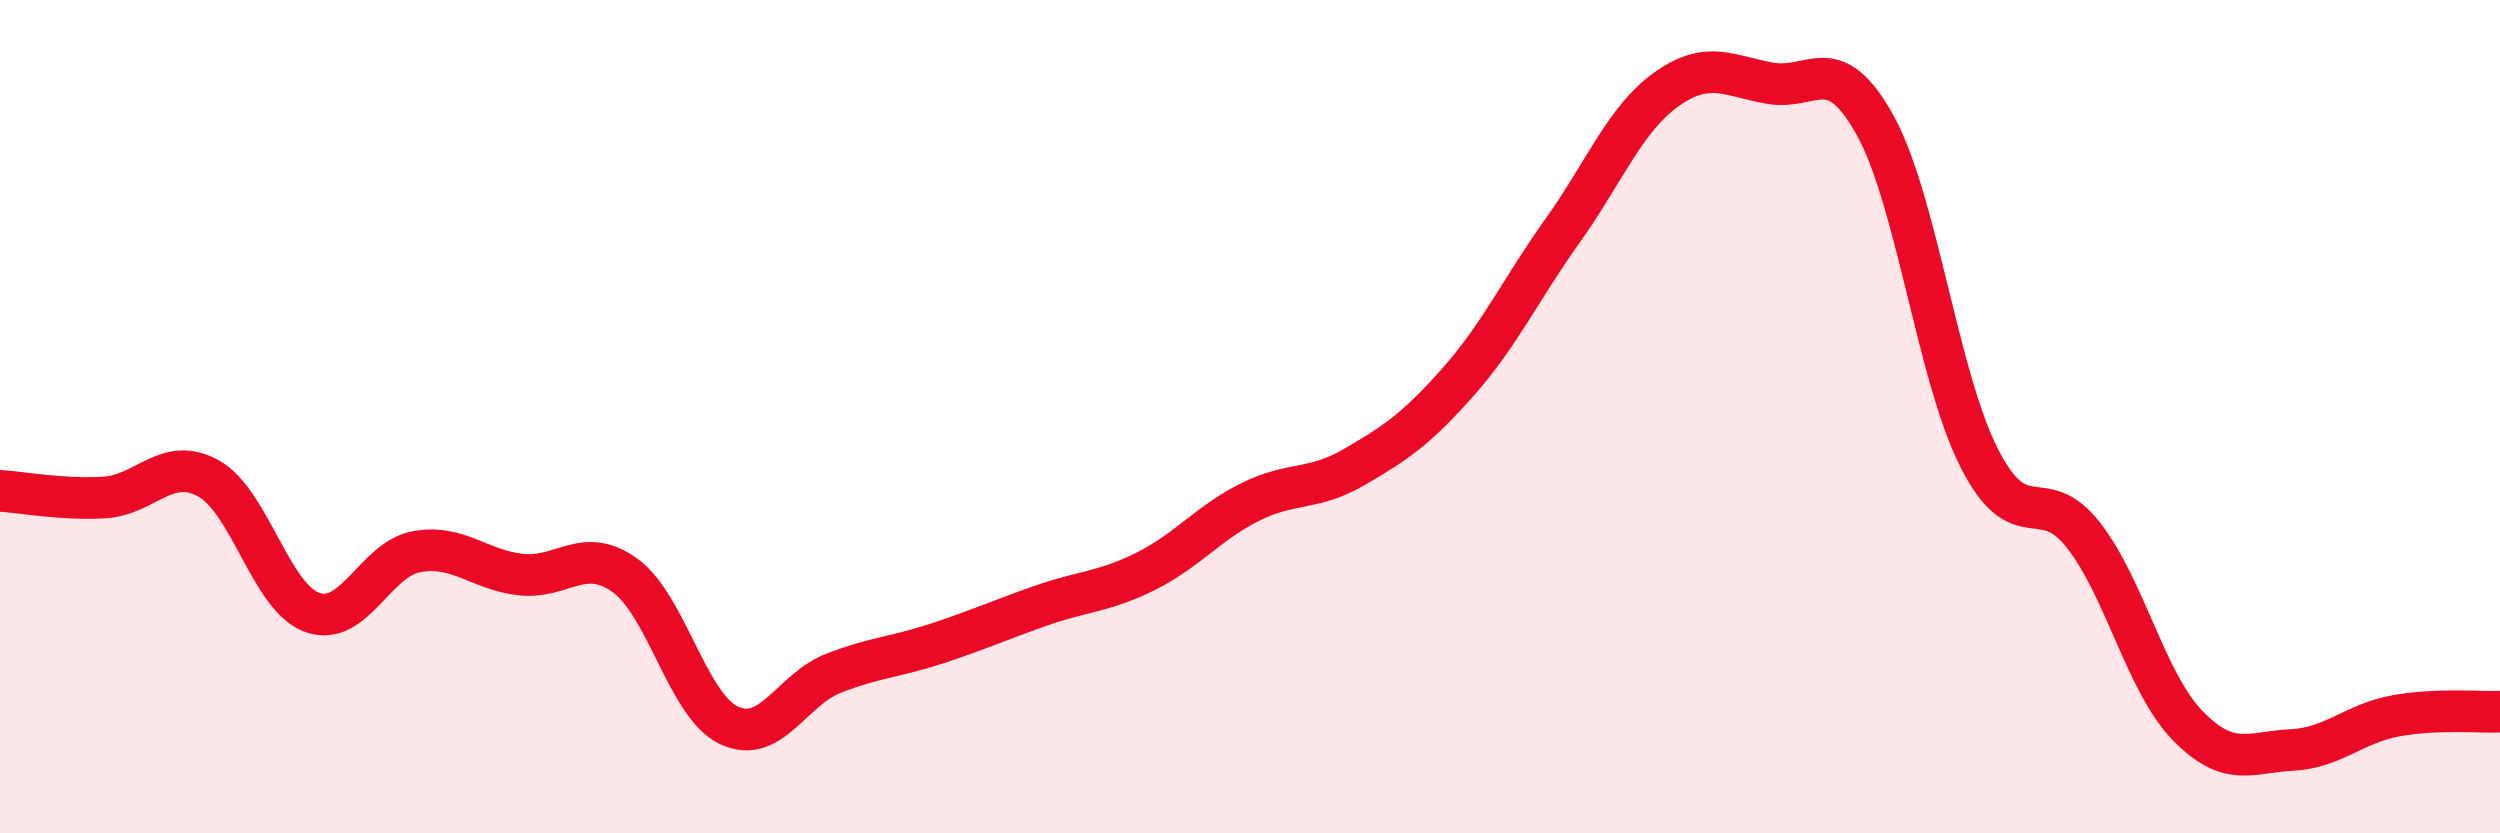
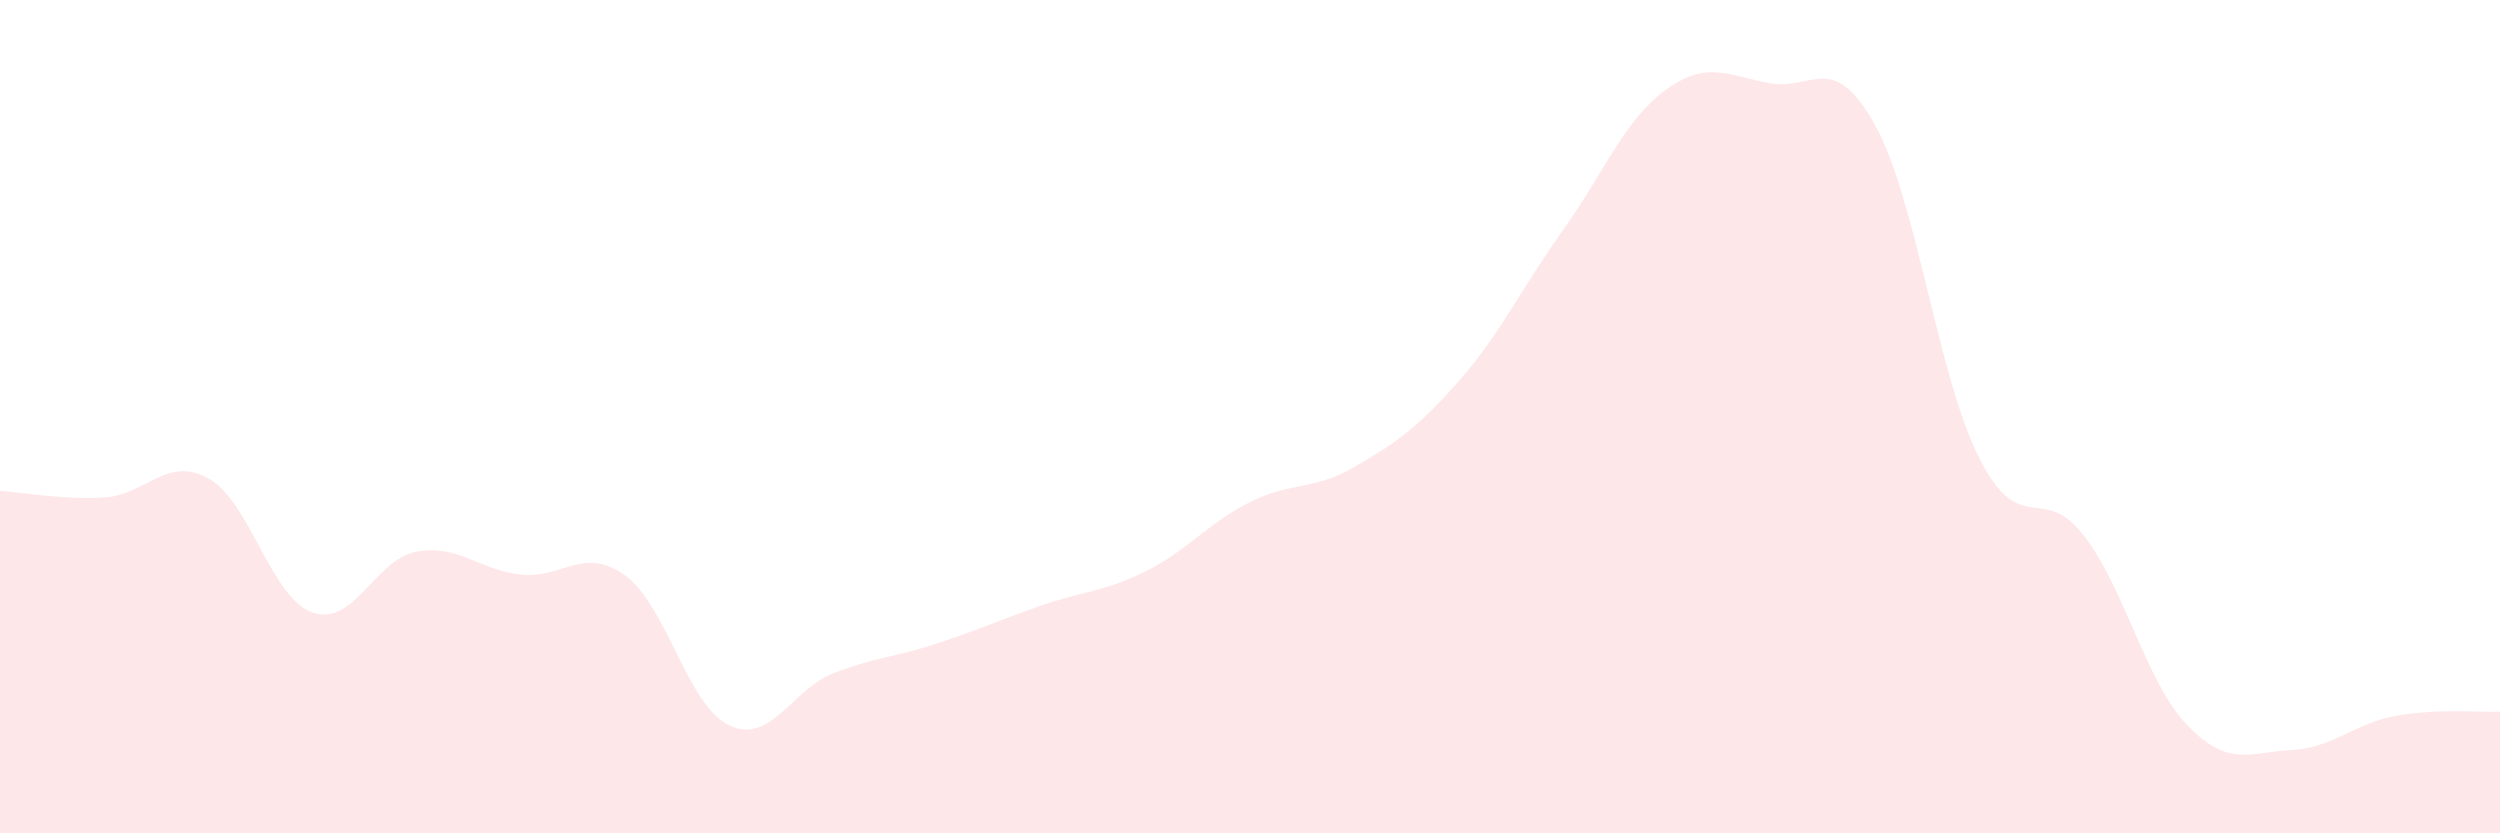
<svg xmlns="http://www.w3.org/2000/svg" width="60" height="20" viewBox="0 0 60 20">
  <path d="M 0,11.78 C 0.5,11.81 1.5,12 2.5,11.94 C 3.5,11.88 4,10.93 5,11.48 C 6,12.03 6.5,14.35 7.5,14.7 C 8.5,15.05 9,13.42 10,13.24 C 11,13.06 11.5,13.68 12.5,13.79 C 13.5,13.9 14,13.09 15,13.81 C 16,14.53 16.5,16.94 17.5,17.41 C 18.5,17.88 19,16.55 20,16.16 C 21,15.77 21.5,15.77 22.5,15.44 C 23.5,15.11 24,14.88 25,14.53 C 26,14.18 26.5,14.21 27.5,13.71 C 28.5,13.21 29,12.55 30,12.05 C 31,11.55 31.5,11.79 32.5,11.21 C 33.5,10.63 34,10.29 35,9.16 C 36,8.03 36.5,6.94 37.5,5.54 C 38.5,4.14 39,2.85 40,2.14 C 41,1.43 41.5,1.83 42.5,2 C 43.5,2.17 44,1.2 45,3 C 46,4.8 46.5,9.02 47.5,10.99 C 48.5,12.96 49,11.56 50,12.84 C 51,14.12 51.5,16.38 52.5,17.41 C 53.5,18.44 54,18.05 55,18 C 56,17.95 56.5,17.36 57.5,17.18 C 58.5,17 59.5,17.1 60,17.08L60 20L0 20Z" fill="#EB0A25" opacity="0.1" stroke-linecap="round" stroke-linejoin="round" />
-   <path d="M 0,11.78 C 0.5,11.81 1.5,12 2.5,11.94 C 3.5,11.88 4,10.93 5,11.48 C 6,12.03 6.5,14.35 7.5,14.7 C 8.5,15.05 9,13.42 10,13.24 C 11,13.06 11.5,13.68 12.5,13.79 C 13.5,13.9 14,13.09 15,13.81 C 16,14.53 16.5,16.94 17.5,17.41 C 18.5,17.88 19,16.55 20,16.16 C 21,15.77 21.5,15.77 22.5,15.44 C 23.5,15.11 24,14.88 25,14.53 C 26,14.18 26.5,14.21 27.5,13.71 C 28.5,13.21 29,12.55 30,12.05 C 31,11.55 31.5,11.79 32.5,11.21 C 33.5,10.63 34,10.29 35,9.16 C 36,8.03 36.5,6.94 37.5,5.54 C 38.5,4.14 39,2.85 40,2.14 C 41,1.43 41.5,1.83 42.5,2 C 43.5,2.17 44,1.2 45,3 C 46,4.8 46.5,9.02 47.5,10.99 C 48.5,12.96 49,11.56 50,12.84 C 51,14.12 51.5,16.38 52.5,17.41 C 53.5,18.44 54,18.05 55,18 C 56,17.95 56.5,17.36 57.5,17.18 C 58.5,17 59.5,17.1 60,17.08" stroke="#EB0A25" stroke-width="1" fill="none" stroke-linecap="round" stroke-linejoin="round" />
</svg>